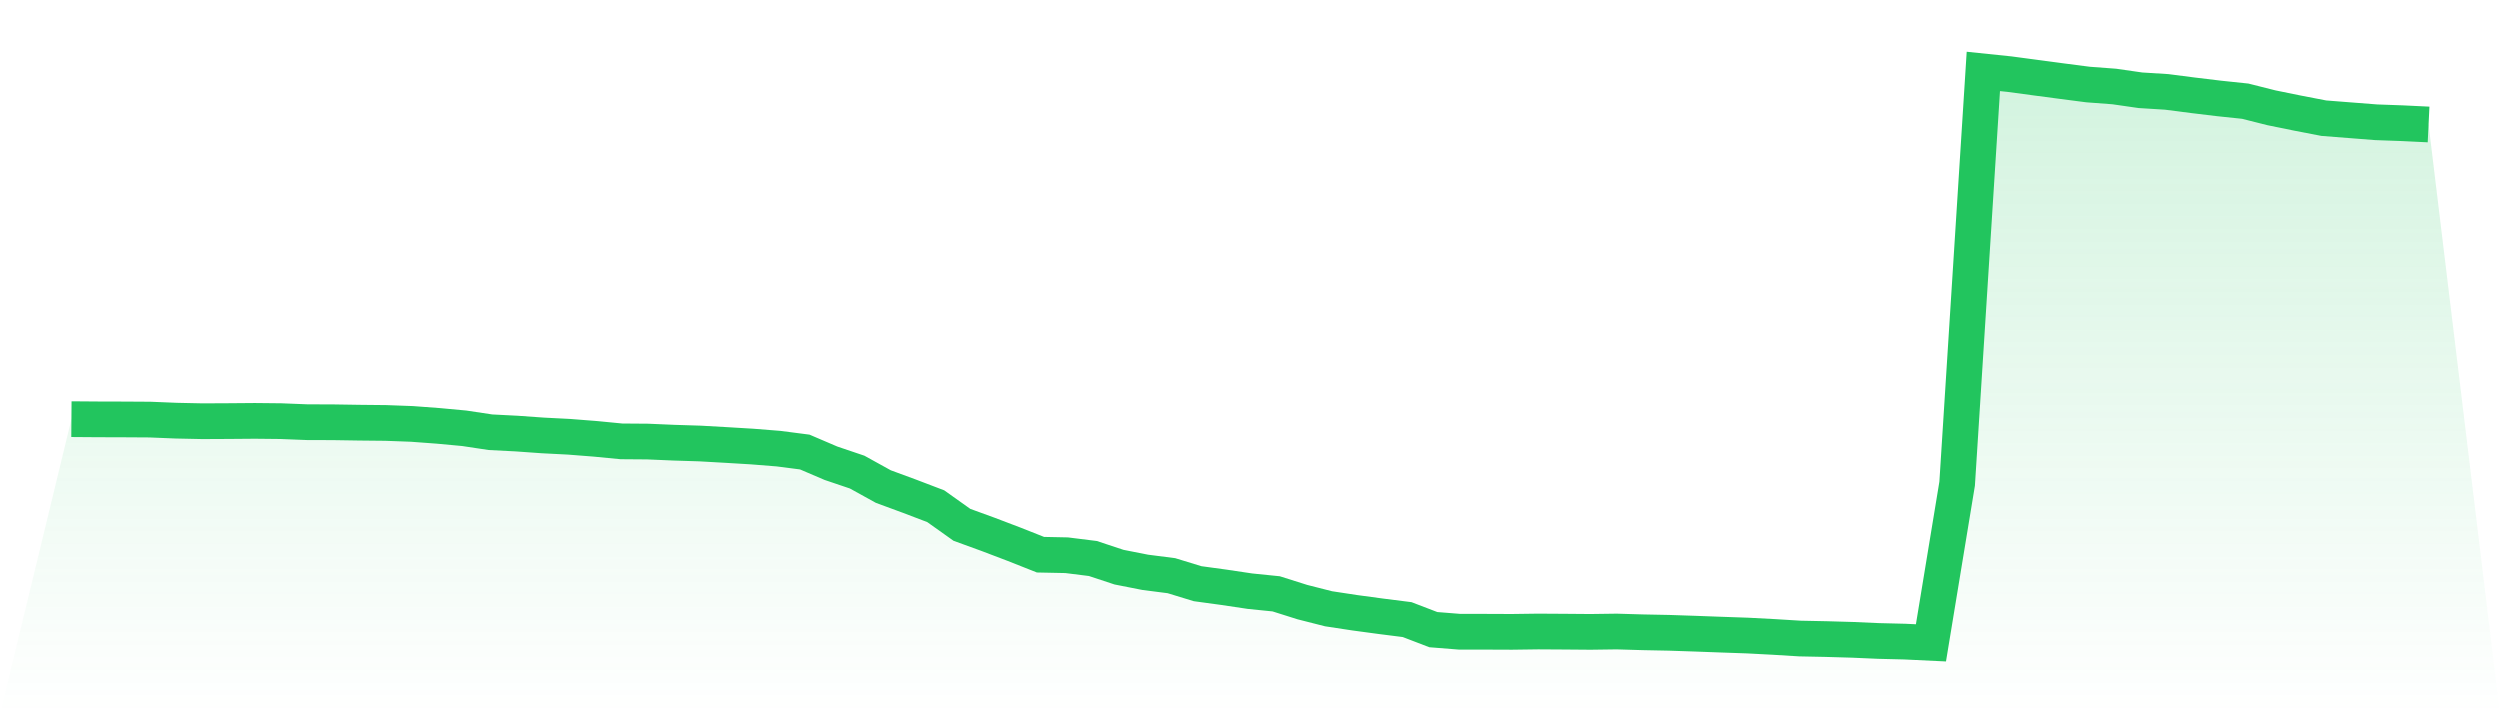
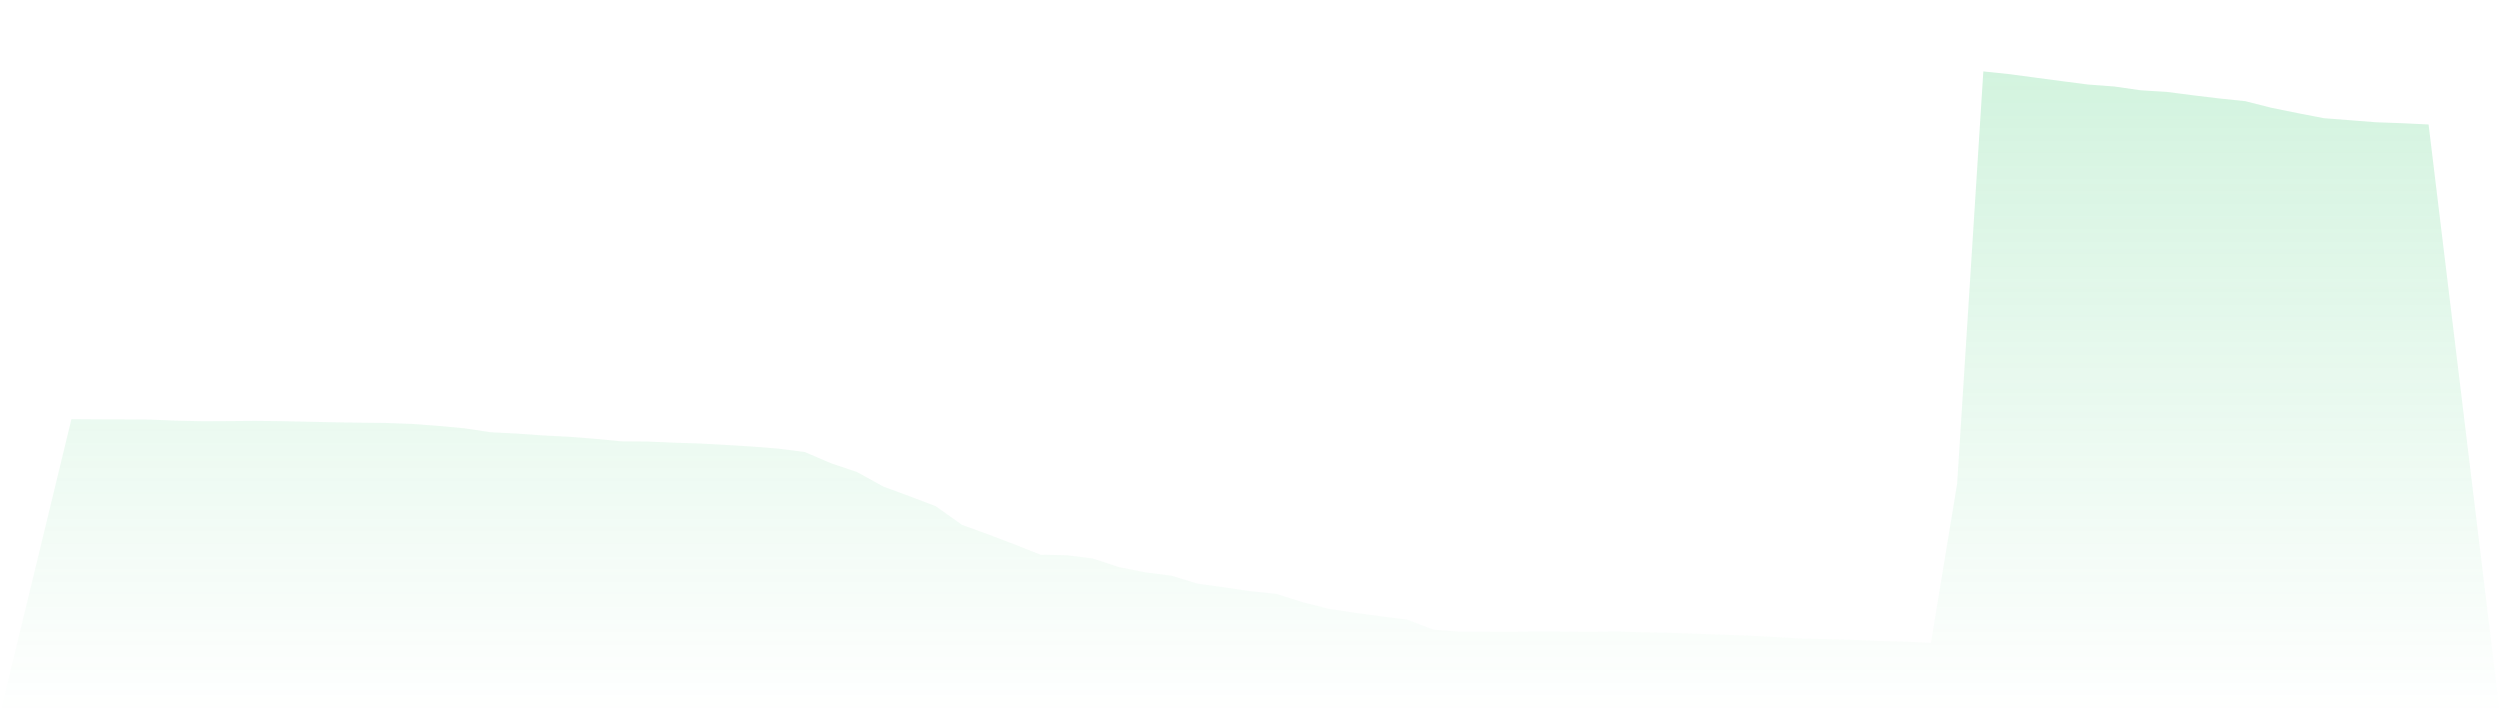
<svg xmlns="http://www.w3.org/2000/svg" viewBox="0 0 140 40">
  <defs>
    <linearGradient id="gradient" x1="0" x2="0" y1="0" y2="1">
      <stop offset="0%" stop-color="#22c55e" stop-opacity="0.2" />
      <stop offset="100%" stop-color="#22c55e" stop-opacity="0" />
    </linearGradient>
  </defs>
-   <path d="M4,23.473 L4,23.473 L5.467,23.484 L6.933,23.488 L8.4,23.497 L9.867,23.557 L11.333,23.588 L12.8,23.581 L14.267,23.569 L15.733,23.584 L17.2,23.642 L18.667,23.647 L20.133,23.67 L21.6,23.685 L23.067,23.739 L24.533,23.848 L26,23.984 L27.467,24.205 L28.933,24.28 L30.4,24.384 L31.867,24.459 L33.333,24.574 L34.8,24.716 L36.267,24.727 L37.733,24.79 L39.2,24.836 L40.667,24.919 L42.133,25.007 L43.6,25.124 L45.067,25.314 L46.533,25.941 L48,26.437 L49.467,27.248 L50.933,27.788 L52.4,28.347 L53.867,29.39 L55.333,29.924 L56.8,30.482 L58.267,31.063 L59.733,31.093 L61.2,31.276 L62.667,31.761 L64.133,32.05 L65.6,32.238 L67.067,32.687 L68.533,32.887 L70,33.106 L71.467,33.255 L72.933,33.718 L74.4,34.091 L75.867,34.314 L77.333,34.512 L78.8,34.698 L80.267,35.26 L81.733,35.377 L83.2,35.378 L84.667,35.384 L86.133,35.364 L87.6,35.373 L89.067,35.385 L90.533,35.365 L92,35.408 L93.467,35.437 L94.933,35.486 L96.4,35.54 L97.867,35.591 L99.333,35.668 L100.8,35.758 L102.267,35.788 L103.733,35.83 L105.2,35.894 L106.667,35.93 L108.133,36 L109.6,27.086 L111.067,4 L112.533,4.152 L114,4.35 L115.467,4.544 L116.933,4.734 L118.4,4.844 L119.867,5.055 L121.333,5.146 L122.8,5.335 L124.267,5.512 L125.733,5.666 L127.2,6.036 L128.667,6.335 L130.133,6.618 L131.6,6.733 L133.067,6.847 L134.533,6.9 L136,6.971 L140,40 L0,40 z" fill="url(#gradient)" />
-   <path d="M4,23.473 L4,23.473 L5.467,23.484 L6.933,23.488 L8.4,23.497 L9.867,23.557 L11.333,23.588 L12.8,23.581 L14.267,23.569 L15.733,23.584 L17.2,23.642 L18.667,23.647 L20.133,23.67 L21.6,23.685 L23.067,23.739 L24.533,23.848 L26,23.984 L27.467,24.205 L28.933,24.28 L30.4,24.384 L31.867,24.459 L33.333,24.574 L34.8,24.716 L36.267,24.727 L37.733,24.79 L39.2,24.836 L40.667,24.919 L42.133,25.007 L43.6,25.124 L45.067,25.314 L46.533,25.941 L48,26.437 L49.467,27.248 L50.933,27.788 L52.4,28.347 L53.867,29.39 L55.333,29.924 L56.8,30.482 L58.267,31.063 L59.733,31.093 L61.2,31.276 L62.667,31.761 L64.133,32.05 L65.6,32.238 L67.067,32.687 L68.533,32.887 L70,33.106 L71.467,33.255 L72.933,33.718 L74.4,34.091 L75.867,34.314 L77.333,34.512 L78.8,34.698 L80.267,35.26 L81.733,35.377 L83.2,35.378 L84.667,35.384 L86.133,35.364 L87.6,35.373 L89.067,35.385 L90.533,35.365 L92,35.408 L93.467,35.437 L94.933,35.486 L96.4,35.54 L97.867,35.591 L99.333,35.668 L100.8,35.758 L102.267,35.788 L103.733,35.83 L105.2,35.894 L106.667,35.93 L108.133,36 L109.6,27.086 L111.067,4 L112.533,4.152 L114,4.35 L115.467,4.544 L116.933,4.734 L118.4,4.844 L119.867,5.055 L121.333,5.146 L122.8,5.335 L124.267,5.512 L125.733,5.666 L127.2,6.036 L128.667,6.335 L130.133,6.618 L131.6,6.733 L133.067,6.847 L134.533,6.9 L136,6.971" fill="none" stroke="#22c55e" stroke-width="2" />
+   <path d="M4,23.473 L4,23.473 L5.467,23.484 L6.933,23.488 L8.4,23.497 L9.867,23.557 L11.333,23.588 L12.8,23.581 L14.267,23.569 L15.733,23.584 L18.667,23.647 L20.133,23.67 L21.6,23.685 L23.067,23.739 L24.533,23.848 L26,23.984 L27.467,24.205 L28.933,24.28 L30.4,24.384 L31.867,24.459 L33.333,24.574 L34.8,24.716 L36.267,24.727 L37.733,24.79 L39.2,24.836 L40.667,24.919 L42.133,25.007 L43.6,25.124 L45.067,25.314 L46.533,25.941 L48,26.437 L49.467,27.248 L50.933,27.788 L52.4,28.347 L53.867,29.39 L55.333,29.924 L56.8,30.482 L58.267,31.063 L59.733,31.093 L61.2,31.276 L62.667,31.761 L64.133,32.05 L65.6,32.238 L67.067,32.687 L68.533,32.887 L70,33.106 L71.467,33.255 L72.933,33.718 L74.4,34.091 L75.867,34.314 L77.333,34.512 L78.8,34.698 L80.267,35.26 L81.733,35.377 L83.2,35.378 L84.667,35.384 L86.133,35.364 L87.6,35.373 L89.067,35.385 L90.533,35.365 L92,35.408 L93.467,35.437 L94.933,35.486 L96.4,35.54 L97.867,35.591 L99.333,35.668 L100.8,35.758 L102.267,35.788 L103.733,35.83 L105.2,35.894 L106.667,35.93 L108.133,36 L109.6,27.086 L111.067,4 L112.533,4.152 L114,4.35 L115.467,4.544 L116.933,4.734 L118.4,4.844 L119.867,5.055 L121.333,5.146 L122.8,5.335 L124.267,5.512 L125.733,5.666 L127.2,6.036 L128.667,6.335 L130.133,6.618 L131.6,6.733 L133.067,6.847 L134.533,6.9 L136,6.971 L140,40 L0,40 z" fill="url(#gradient)" />
</svg>